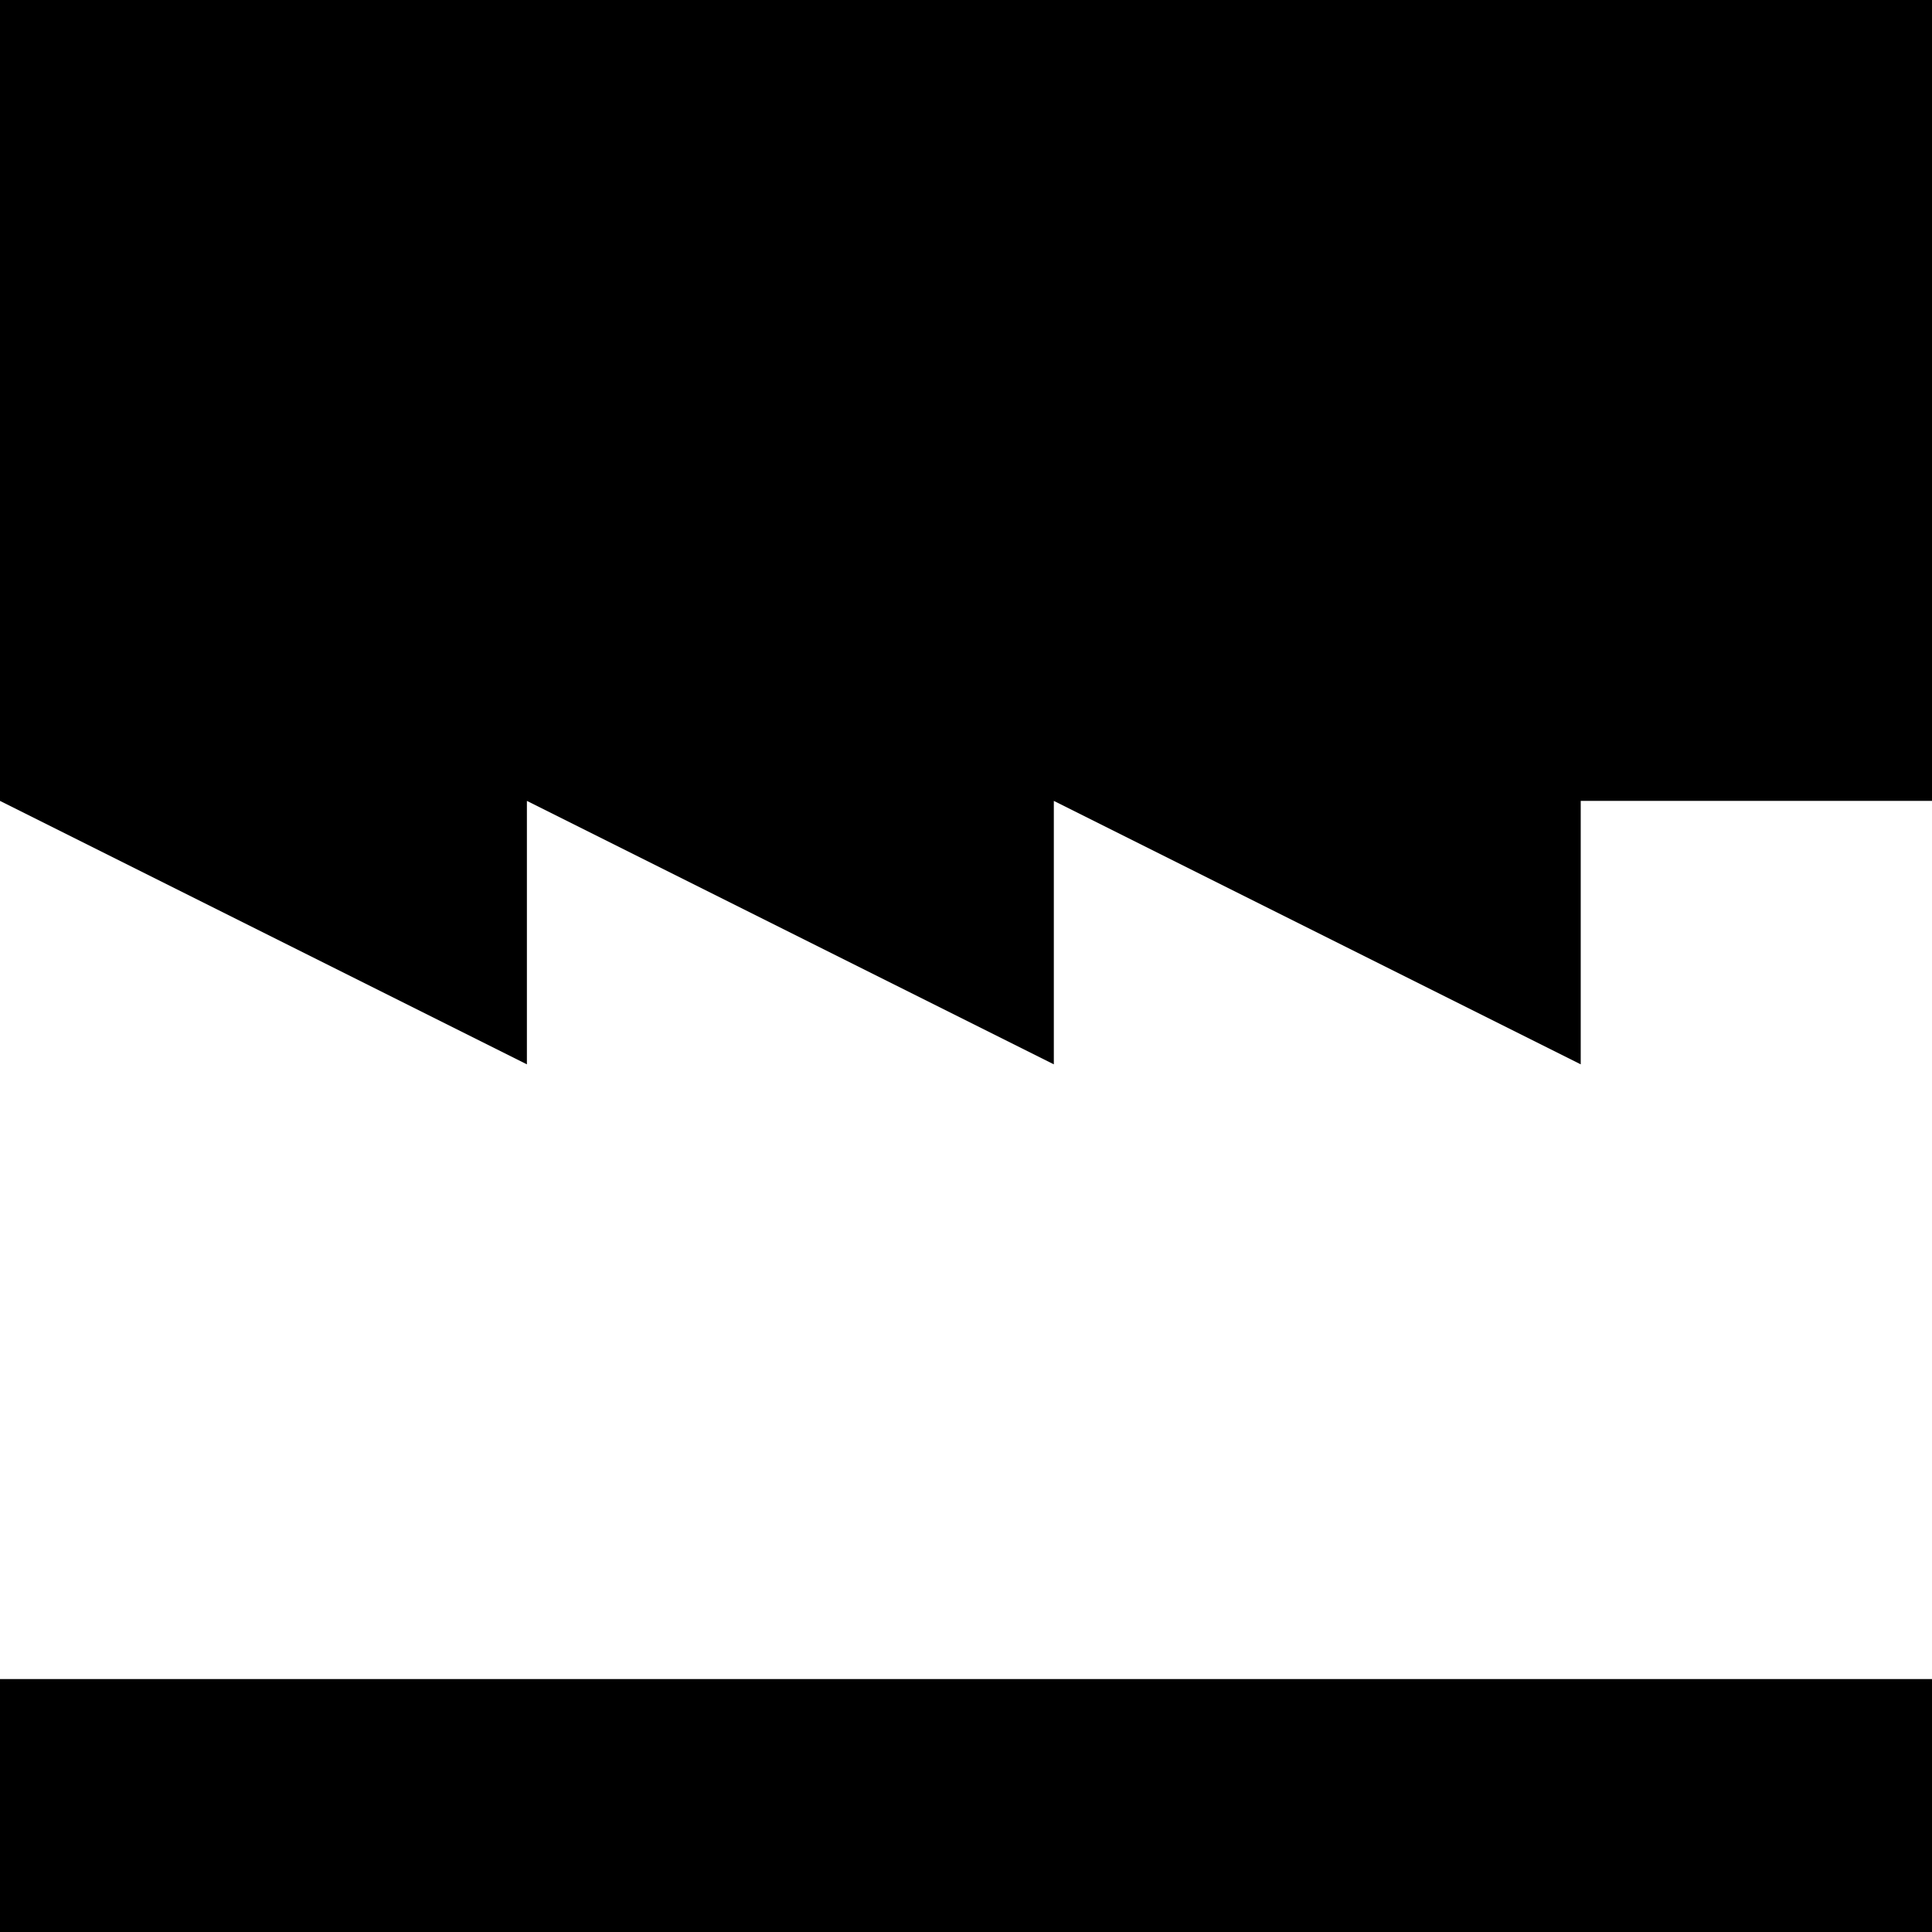
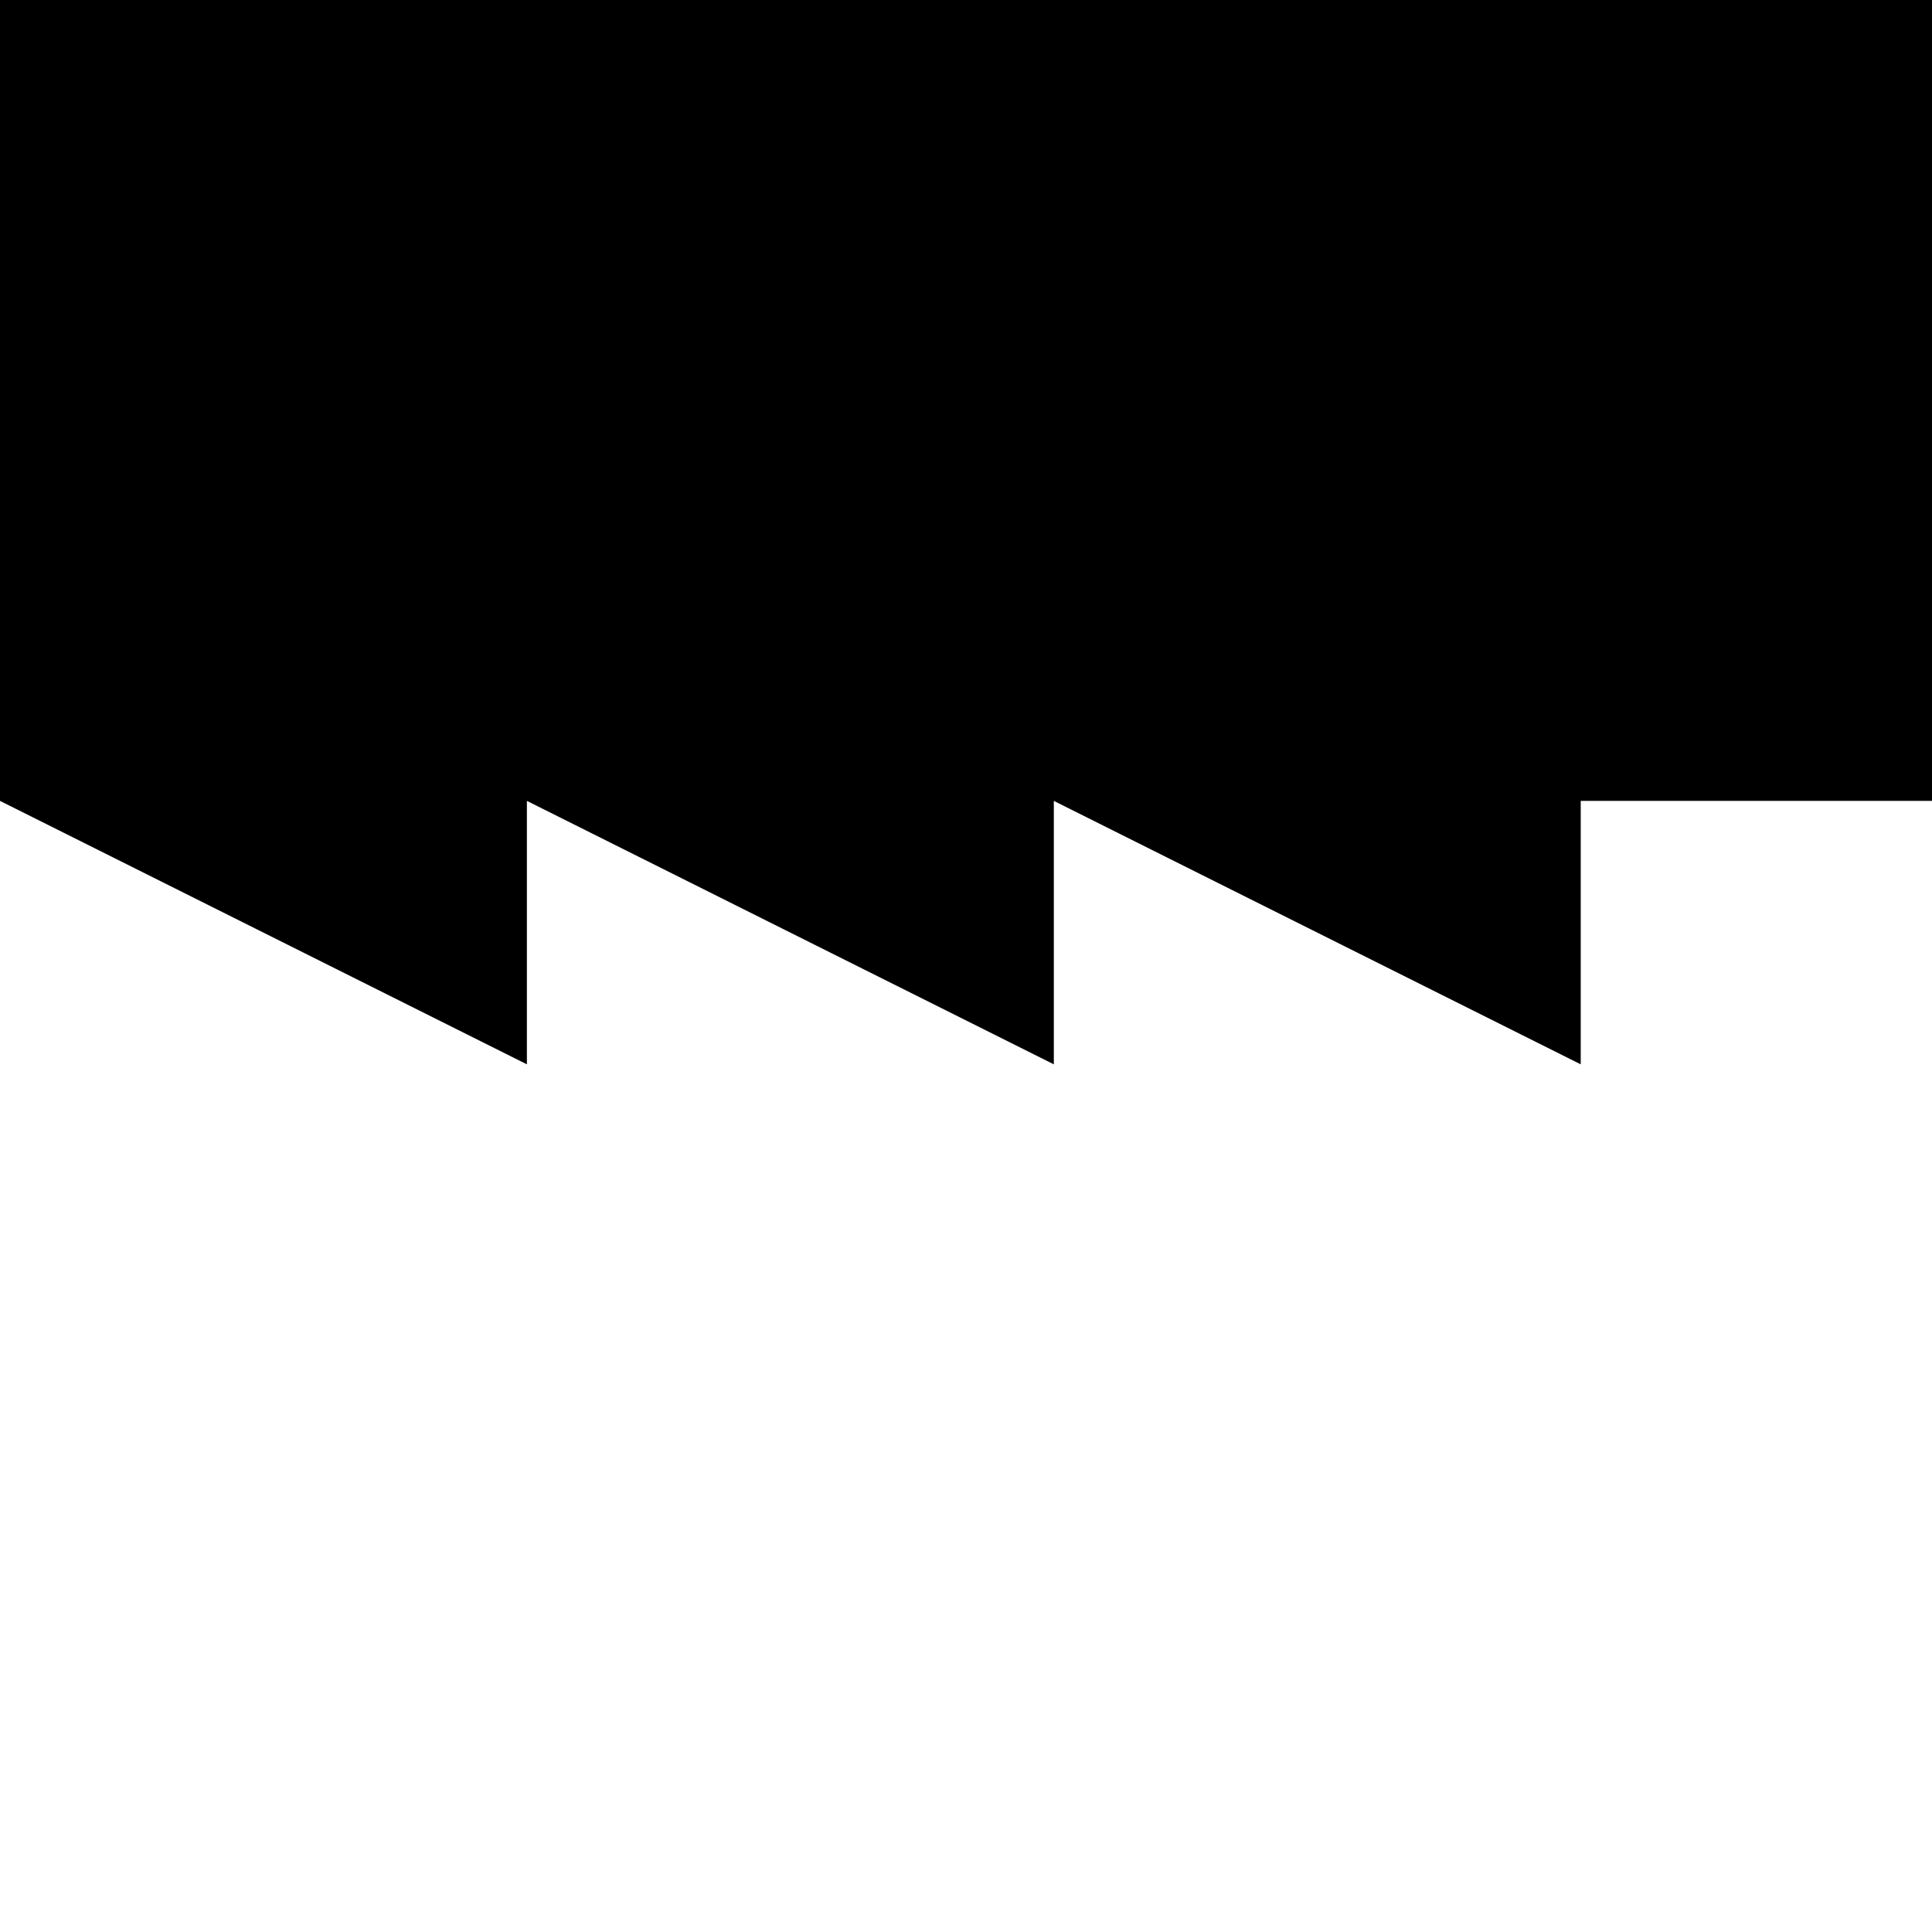
<svg xmlns="http://www.w3.org/2000/svg" width="50" height="50" viewBox="0 0 50 50" fill="none">
  <g clip-path="url(#clip0_3238_1001)">
    <path d="M0 20.727V-2H50V20.727H40.909V27.545L27.273 20.727V27.545L13.636 20.727V27.545L0 20.727Z" fill="black" />
-     <path d="M0 43.454V52.545H50V43.454H0Z" fill="black" />
  </g>
  <defs>
    <clipPath id="clip0_3238_1001">
      <rect width="50" height="50" fill="white" />
    </clipPath>
  </defs>
</svg>